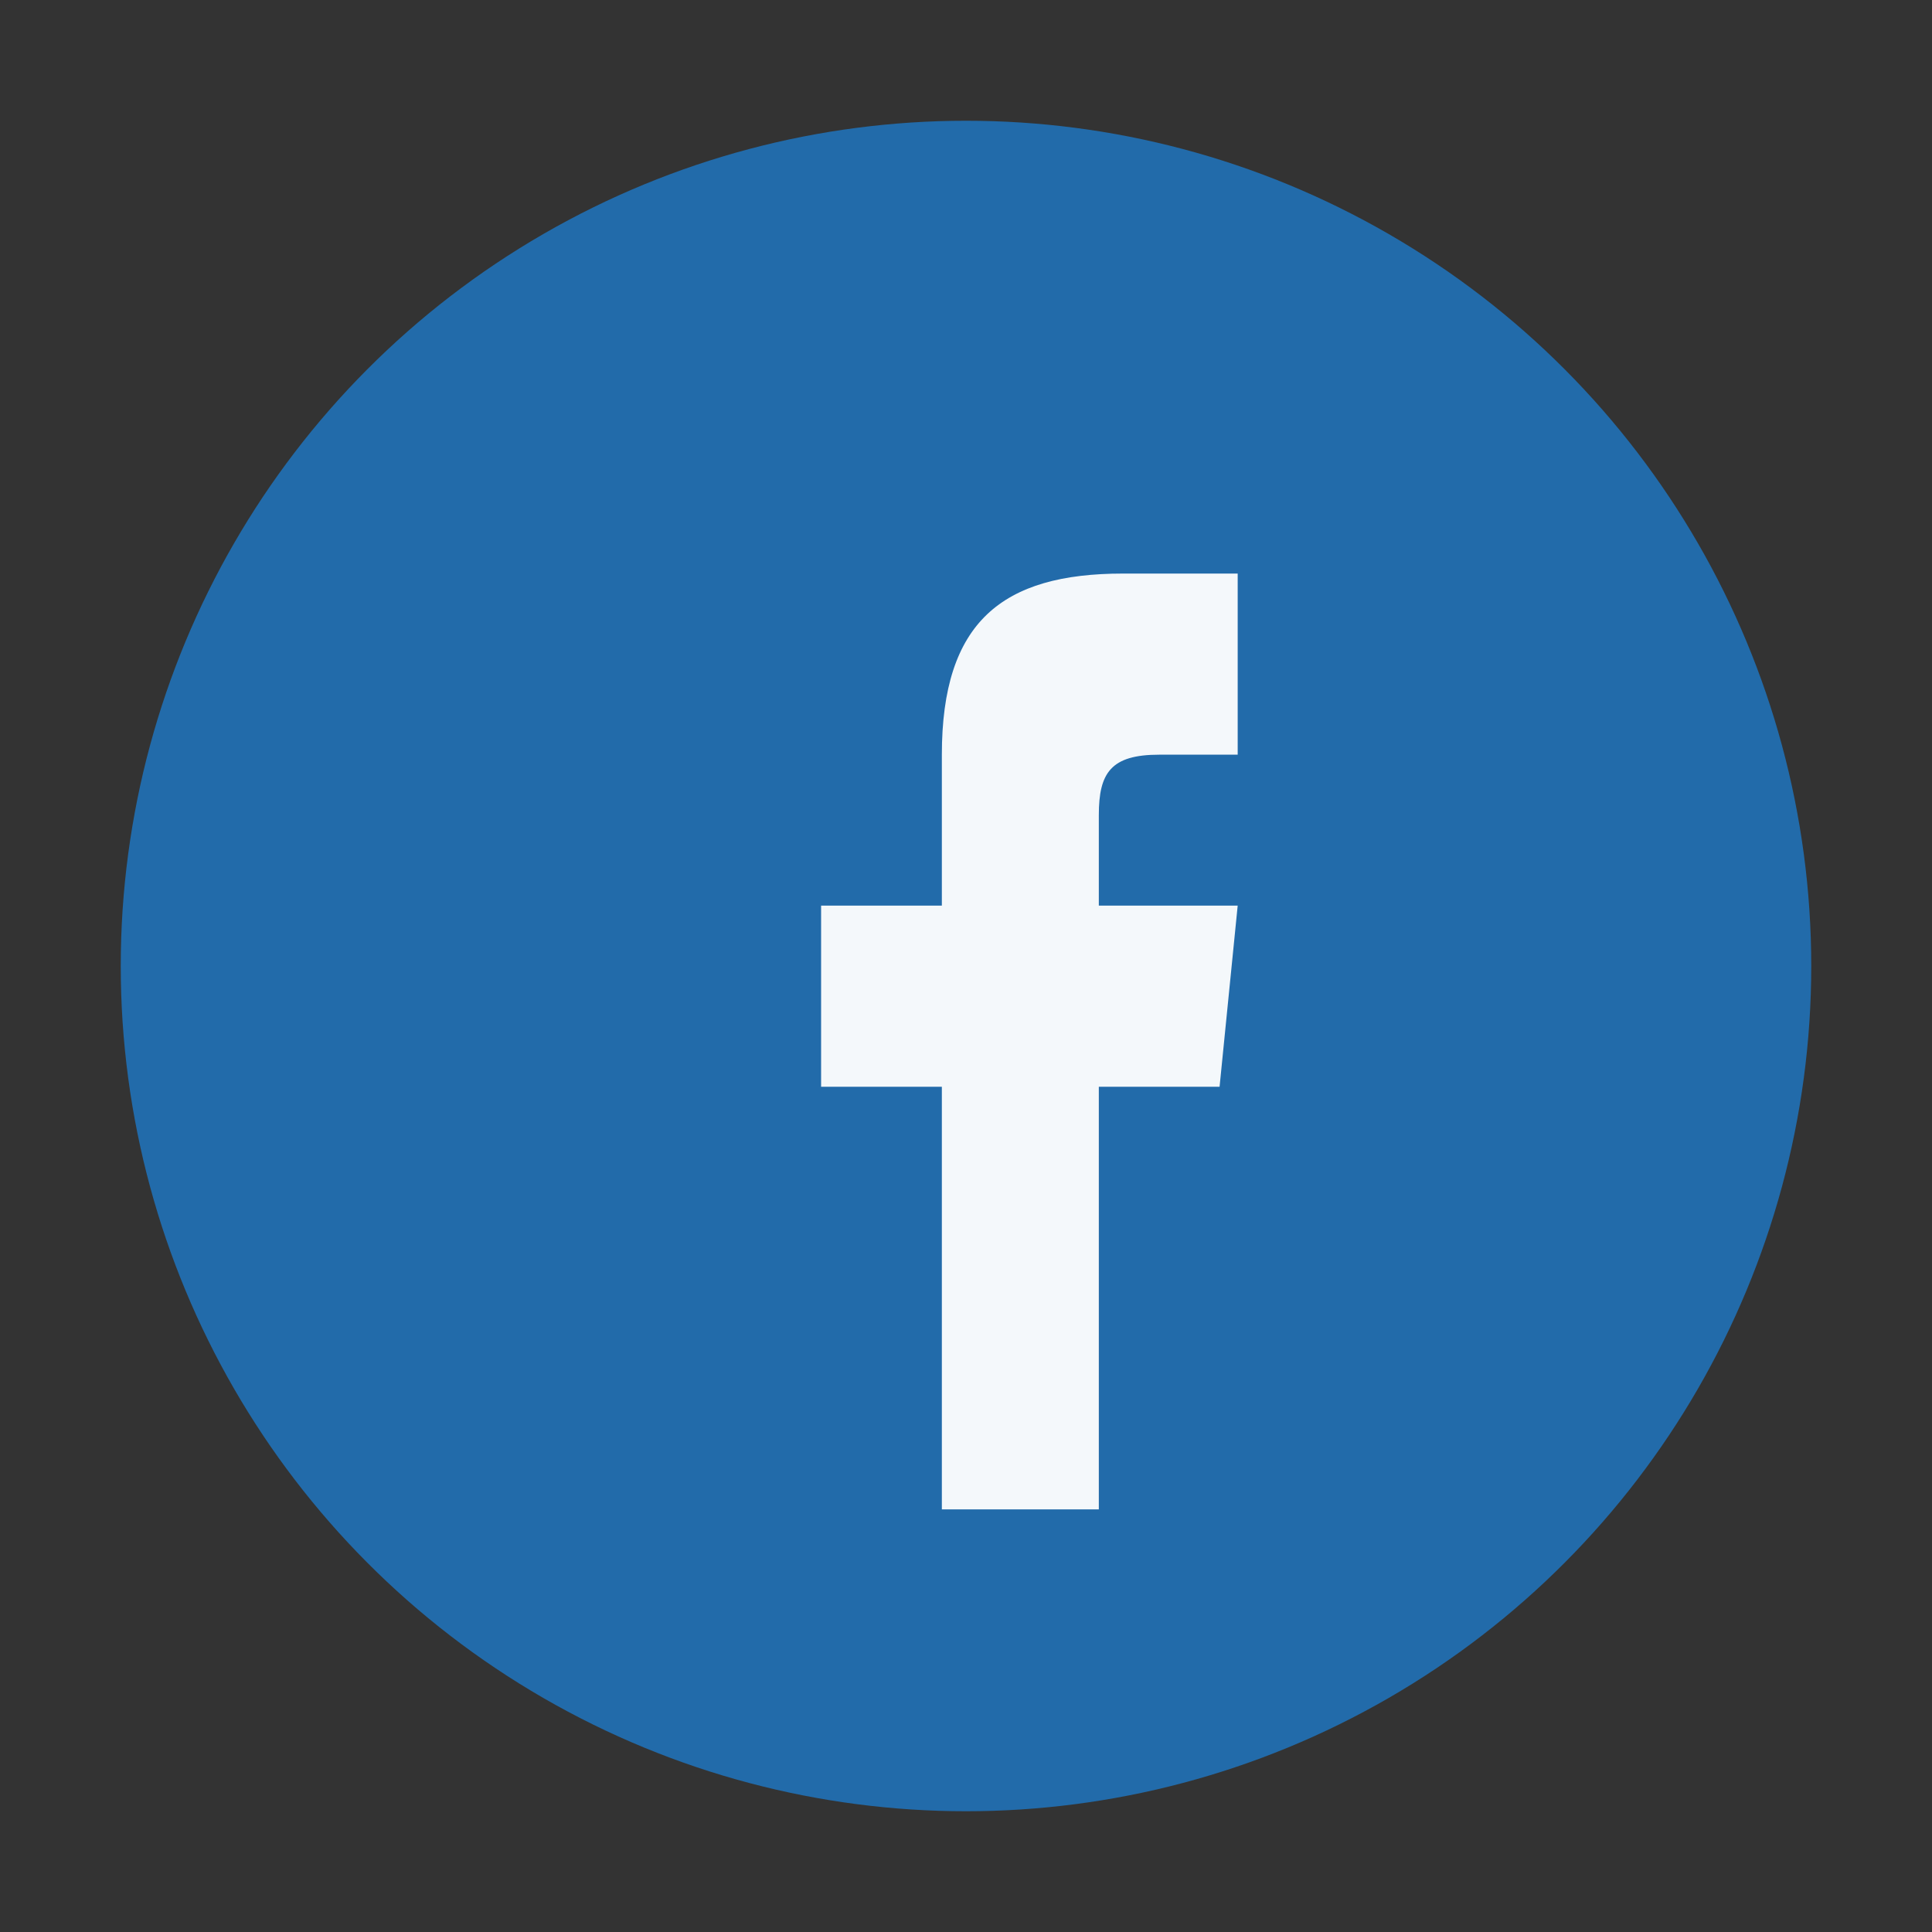
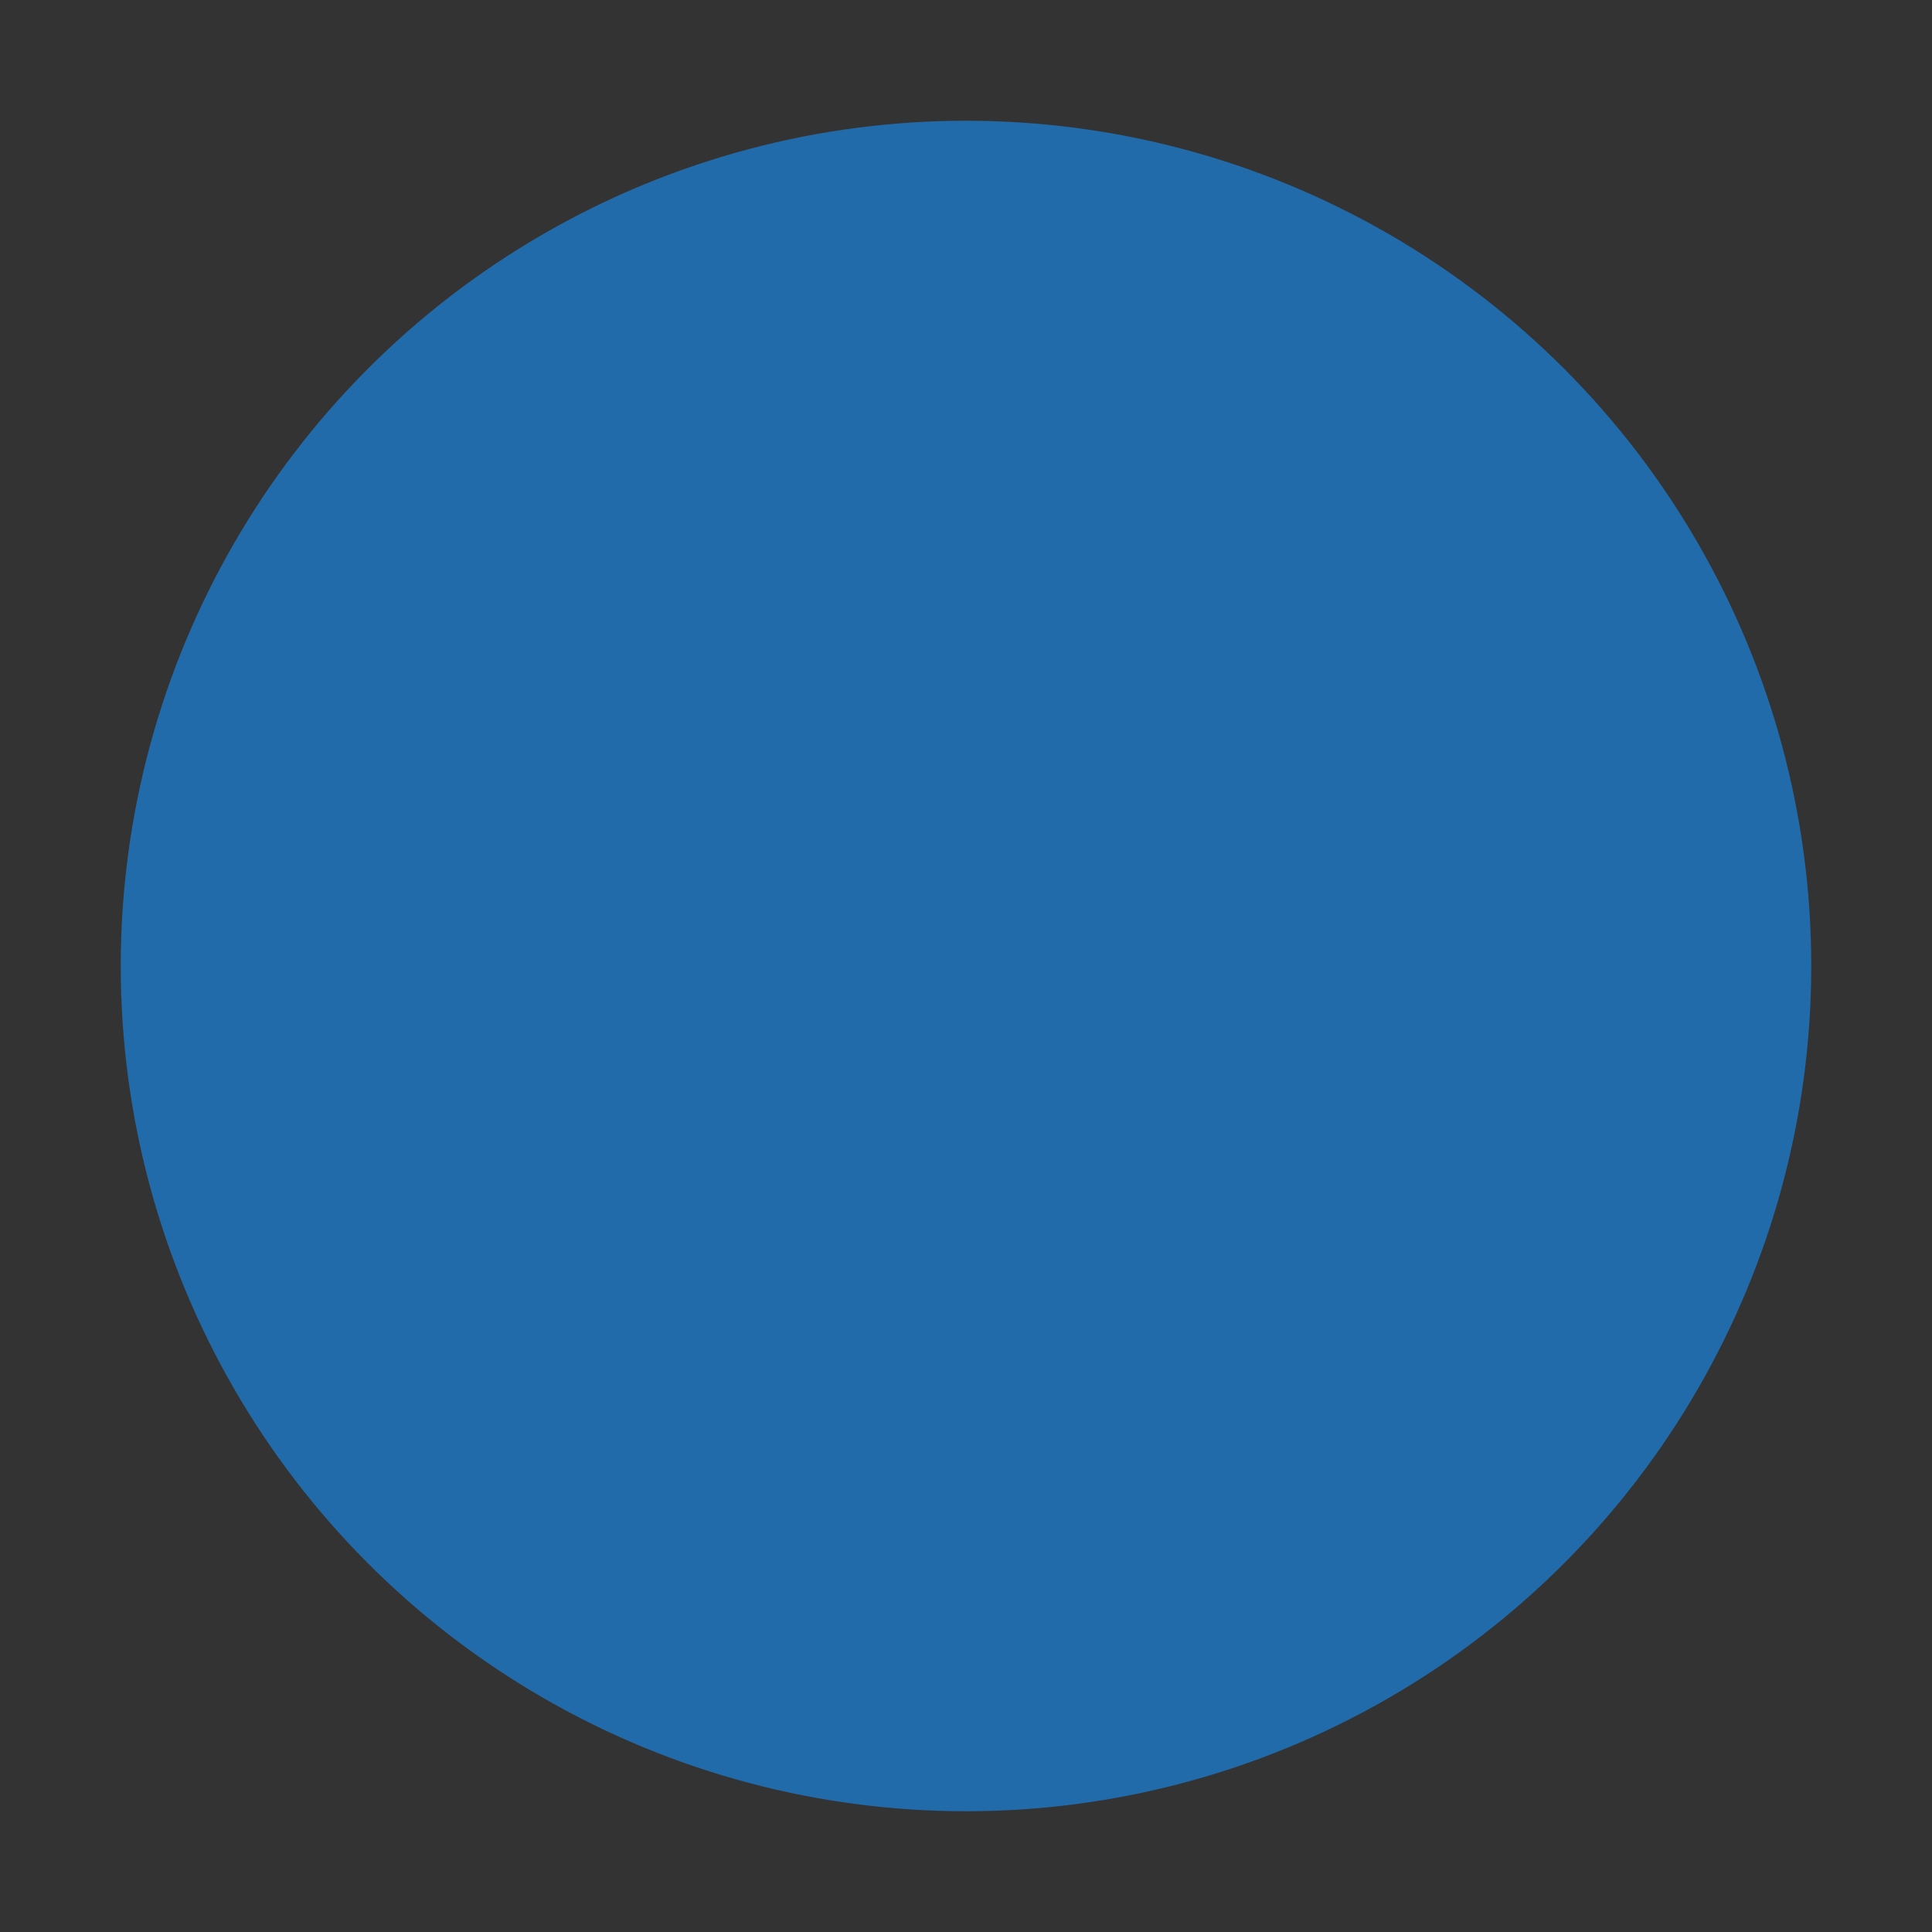
<svg xmlns="http://www.w3.org/2000/svg" width="32" height="32" viewBox="0 0 32 32">
  <rect x="0" y="0" width="32" height="32" fill="#333333" stroke="none" />
  <circle cx="16" cy="16" r="14" fill="#226BAA" />
-   <path fill="#F4F8FB" d="M18.2 25v-7h2l.3-3h-2.3v-1.5c0-.7.2-1 1-1h1.3v-3h-1.9c-2 0-3 .8-3 3V15h-2v3h2v7h3.6z" />
</svg>